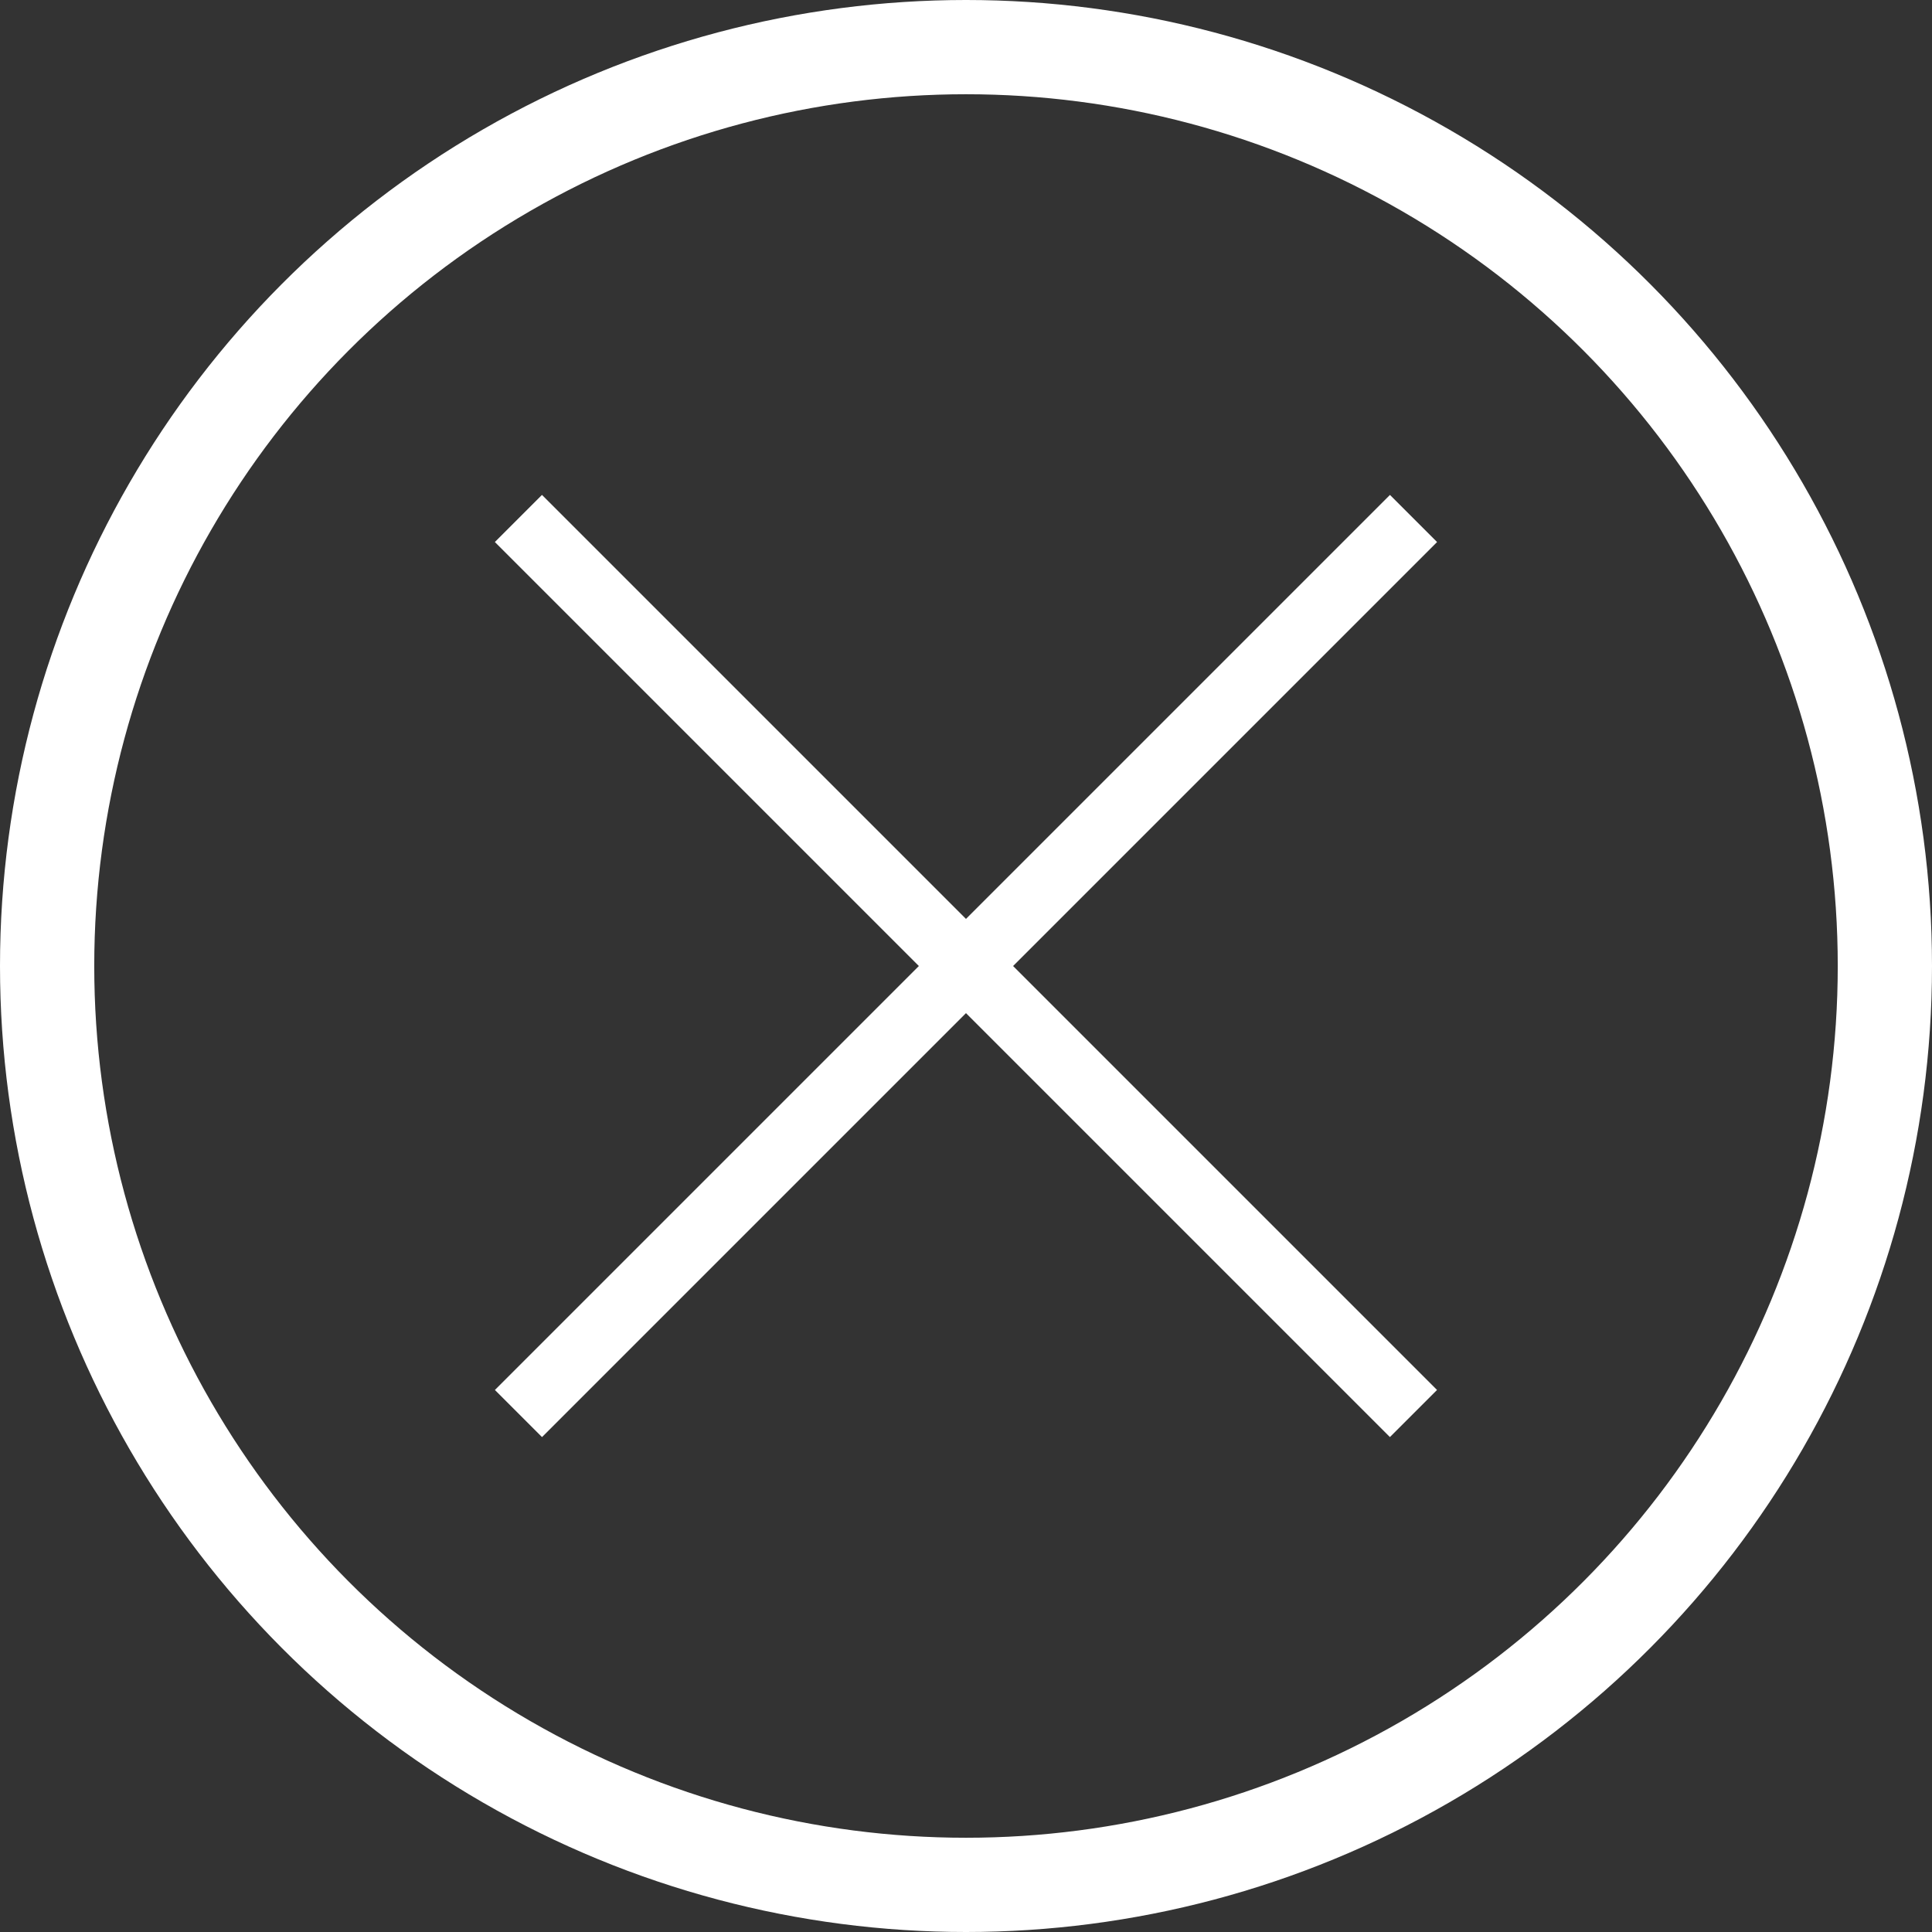
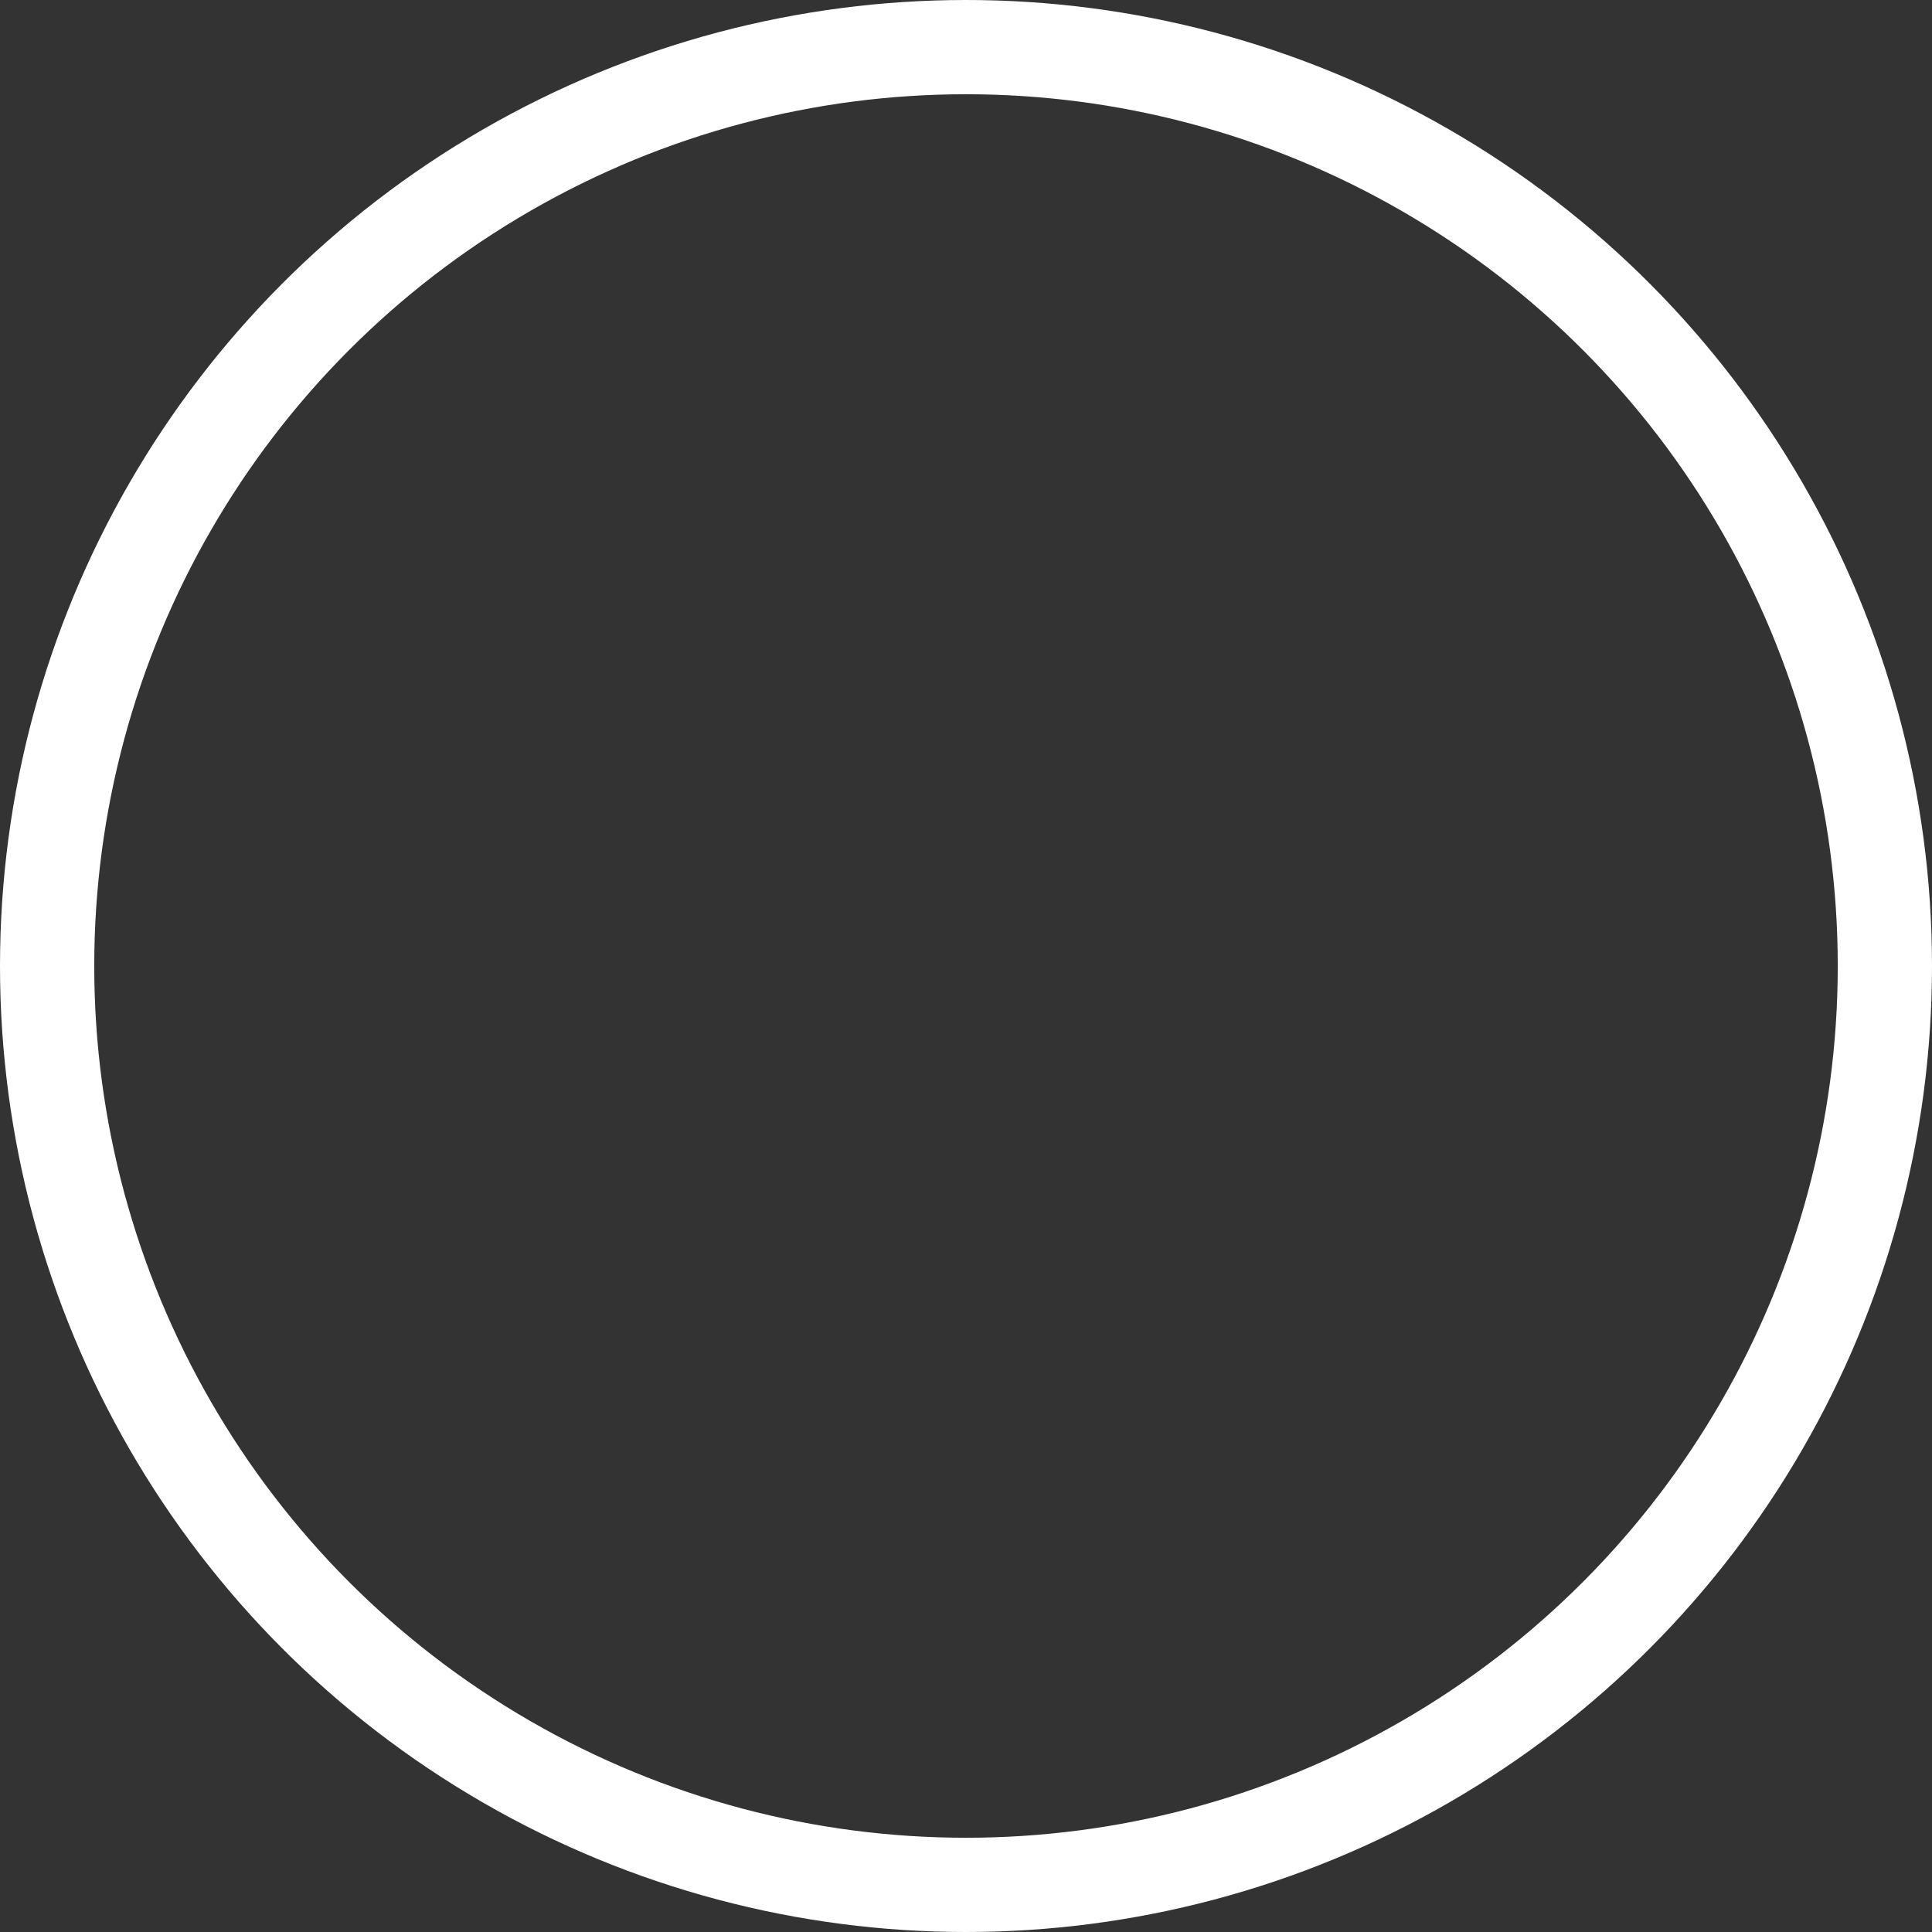
<svg xmlns="http://www.w3.org/2000/svg" width="41" height="41" viewBox="0 0 41 41" fill="none">
  <rect x="0" y="0" width="41" height="41" fill="#333333" stroke="none" />
  <circle cx="20.5" cy="20.5" r="19.5" stroke="#fff" stroke-width="2" />
-   <rect x="29.497" y="10.503" width="1.414" height="26.862" transform="rotate(45 29.497 10.503)" fill="#fff" />
-   <rect x="30.496" y="29.497" width="1.414" height="26.862" transform="rotate(135 30.496 29.497)" fill="#fff" />
</svg>